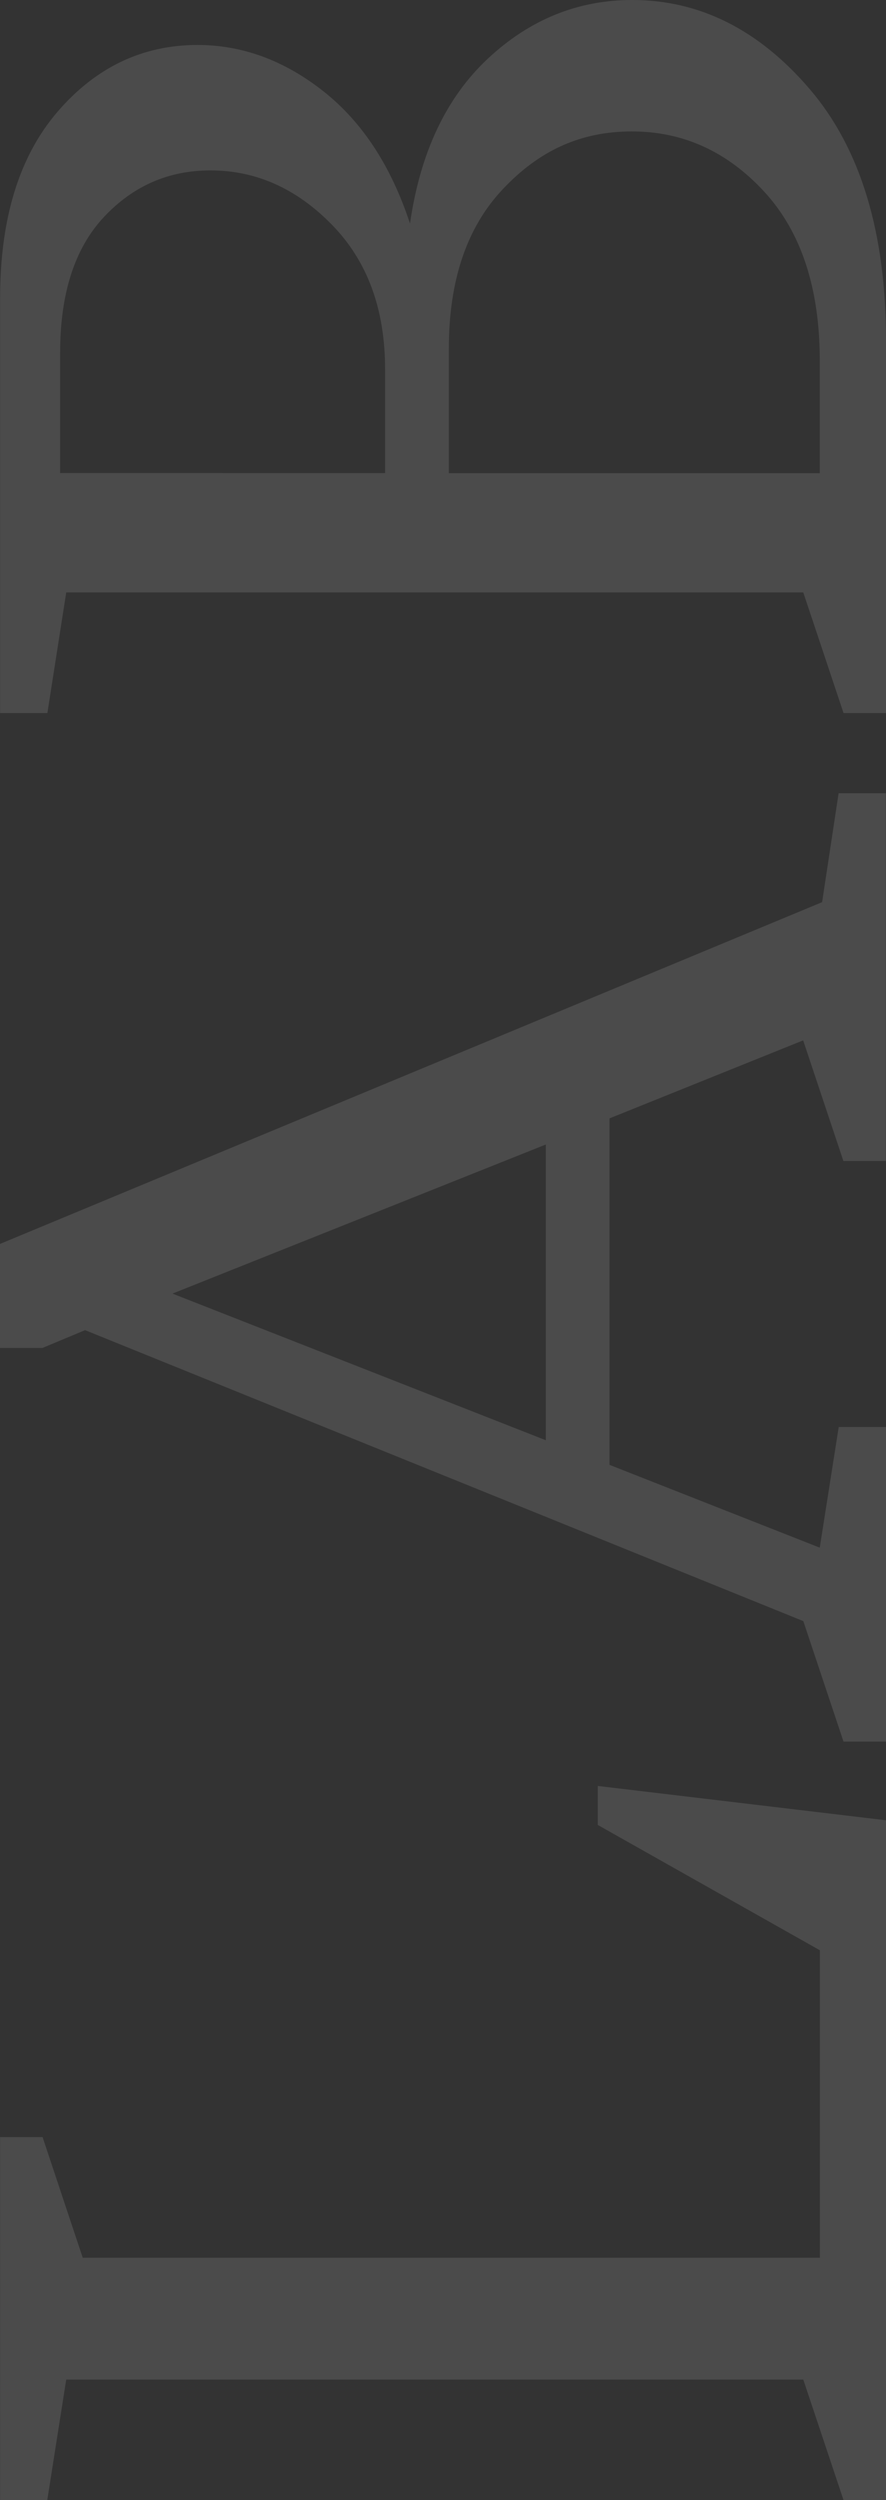
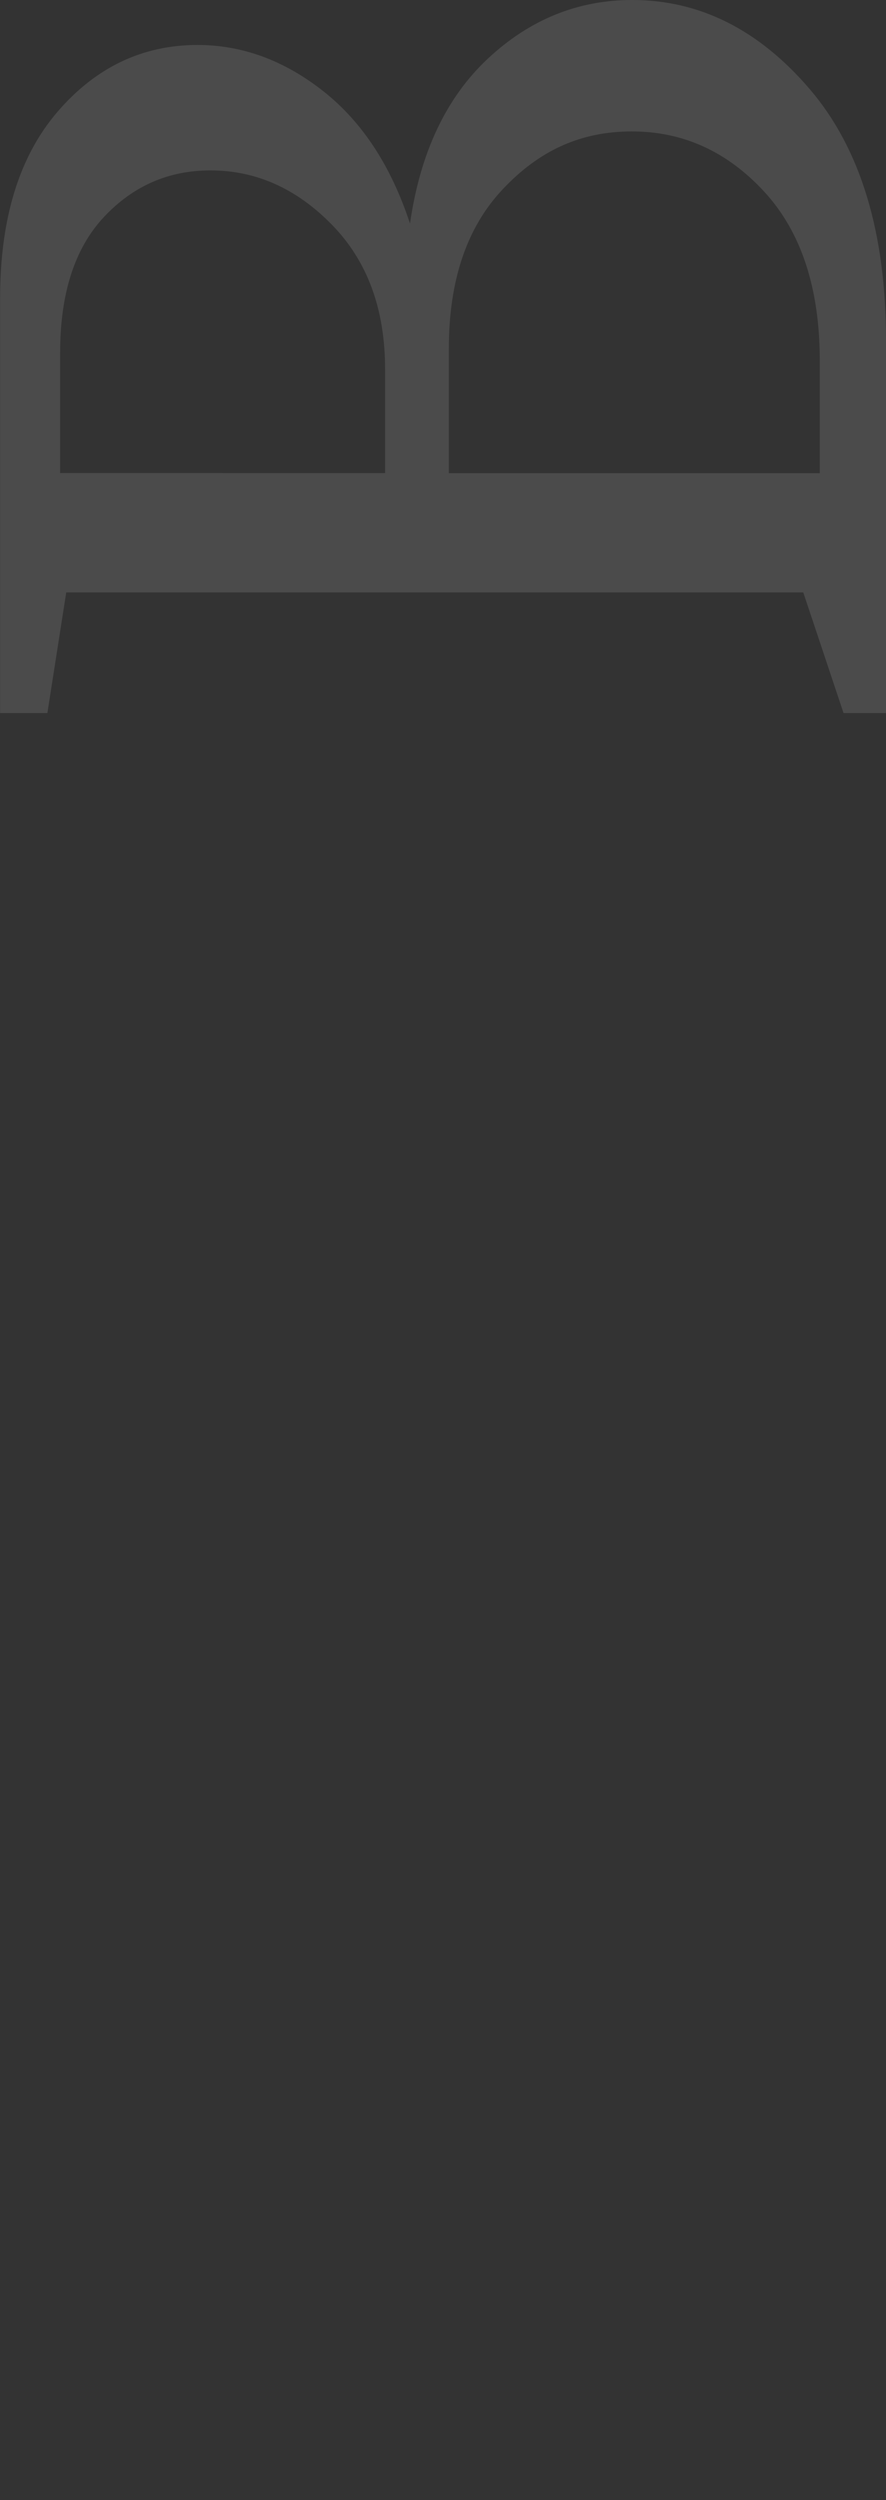
<svg xmlns="http://www.w3.org/2000/svg" width="385.966" height="1088" viewBox="0 0 385.966 1088">
  <rect x="0" y="0" width="385.966" height="1088" fill="#333333" stroke="none" />
  <g id="Group_37059" data-name="Group 37059" transform="translate(162.476 1198) rotate(-90)" opacity="0.12">
-     <path id="Path_63496" data-name="Path 63496" d="M0,10.1V30.642L52.451,38.9V359.977L0,377.511v18.5H295.846l14.935-125.546H293.807l-54.541,96.746h-133.8V46.087l52.5-17.484V10.1Z" transform="translate(110 -172.525)" fill="#fff" />
-     <path id="Path_63497" data-name="Path 63497" d="M115.941,360.018,242.557,47.147l-7.748-18.554V10.09h45.264L428.811,368.224l47.4,7.187V396H316.162V377.5l52.5-17.535-33.948-84.36H183.939L147.9,367.2l52.5,8.258v20.593H63.49v-18.5l52.5-17.535Zm78.753-112.14H323.349L258.461,85.224,194.643,247.878Z" transform="translate(376.583 -172.566)" fill="#fff" />
    <path id="Path_63498" data-name="Path 63498" d="M202.482,359.977V38.9l-52.5-8.207V10.1h180.6q51.992,0,81.047,24.977,29.054,25,29.105,60.963,0,29.284-20.083,54.8-20.032,25.461-57.65,37.822,46.334,6.652,71.821,33.948,25.461,27.3,25.486,62.8,0,44.193-38.841,77.428-38.841,33.183-109.388,33.183H149.98v-18.5ZM299.687,177.8q39.147,0,62.8-23.142,23.7-23.167,23.651-53.012,0-27.3-20.287-46.334-20.338-19.038-58.924-19.064h-52.5V177.8Zm3.619,189.364q47.328,0,73.6-24.212c17.484-16.158,26.2-35.324,26.2-57.65s-8.309-40.319-24.977-56.07q-24.925-23.7-69.68-23.651H254.372V367.164h48.883Z" transform="translate(737.698 -172.525)" fill="#fff" />
  </g>
</svg>